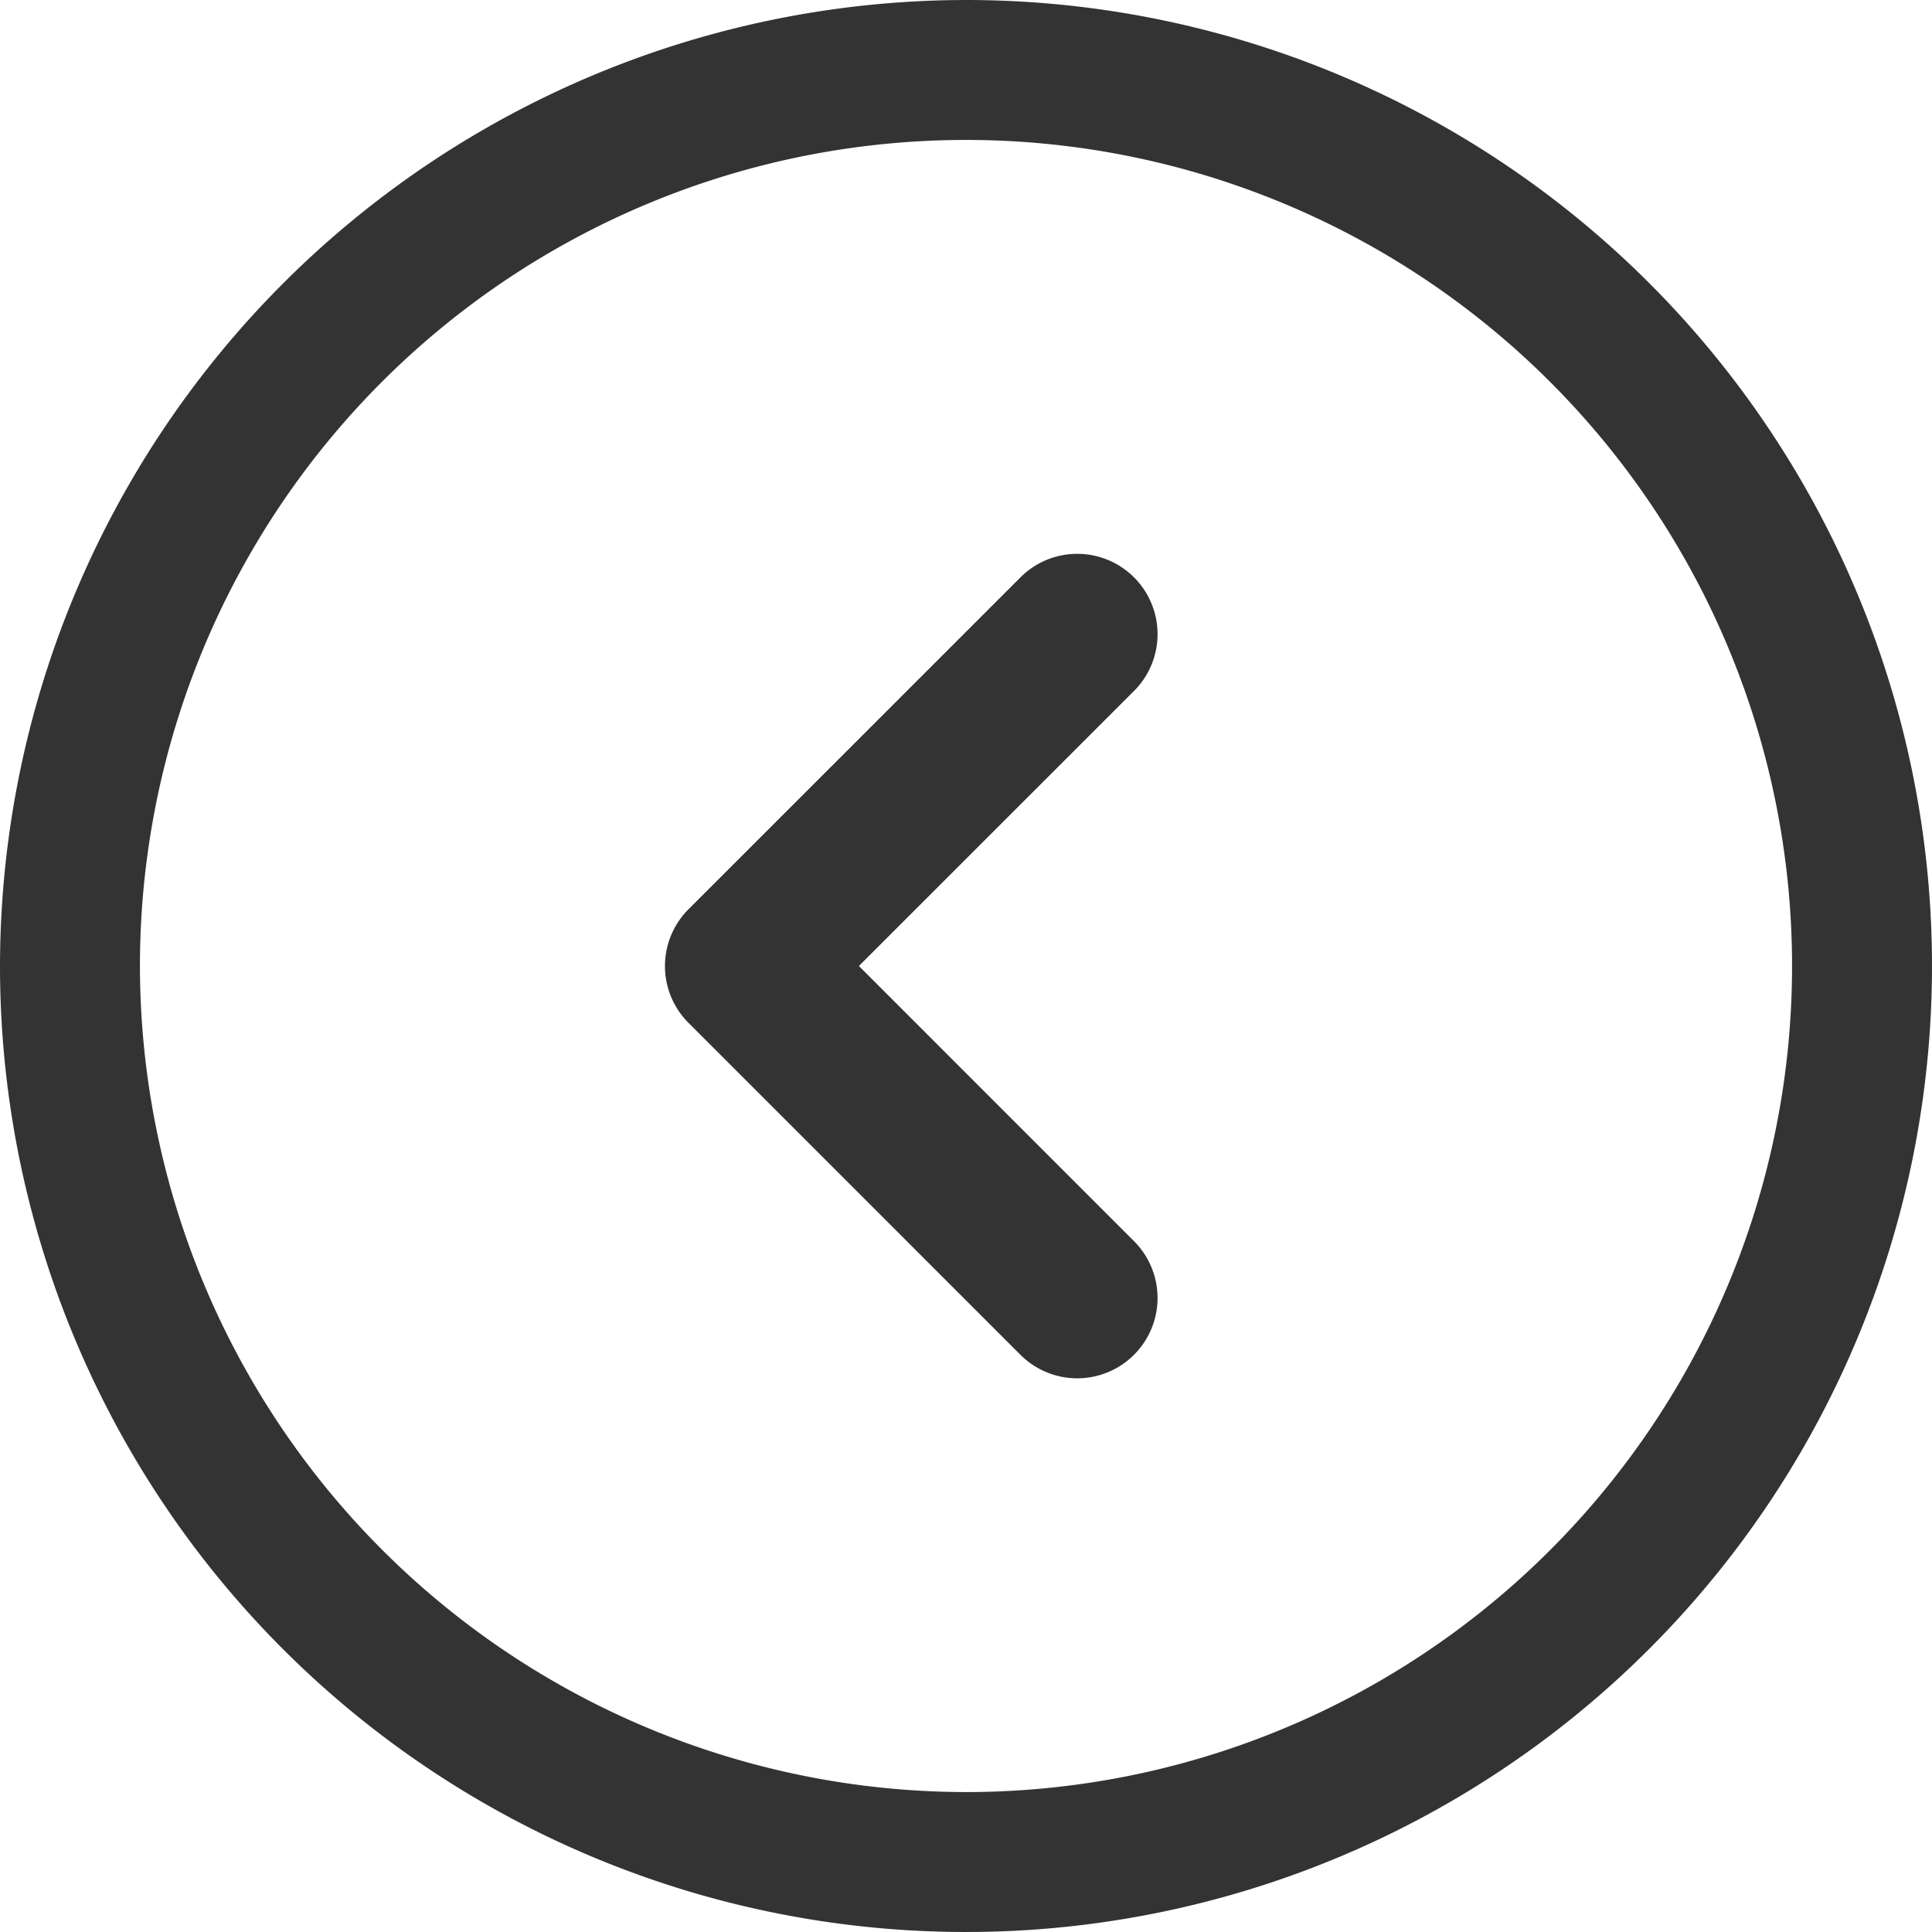
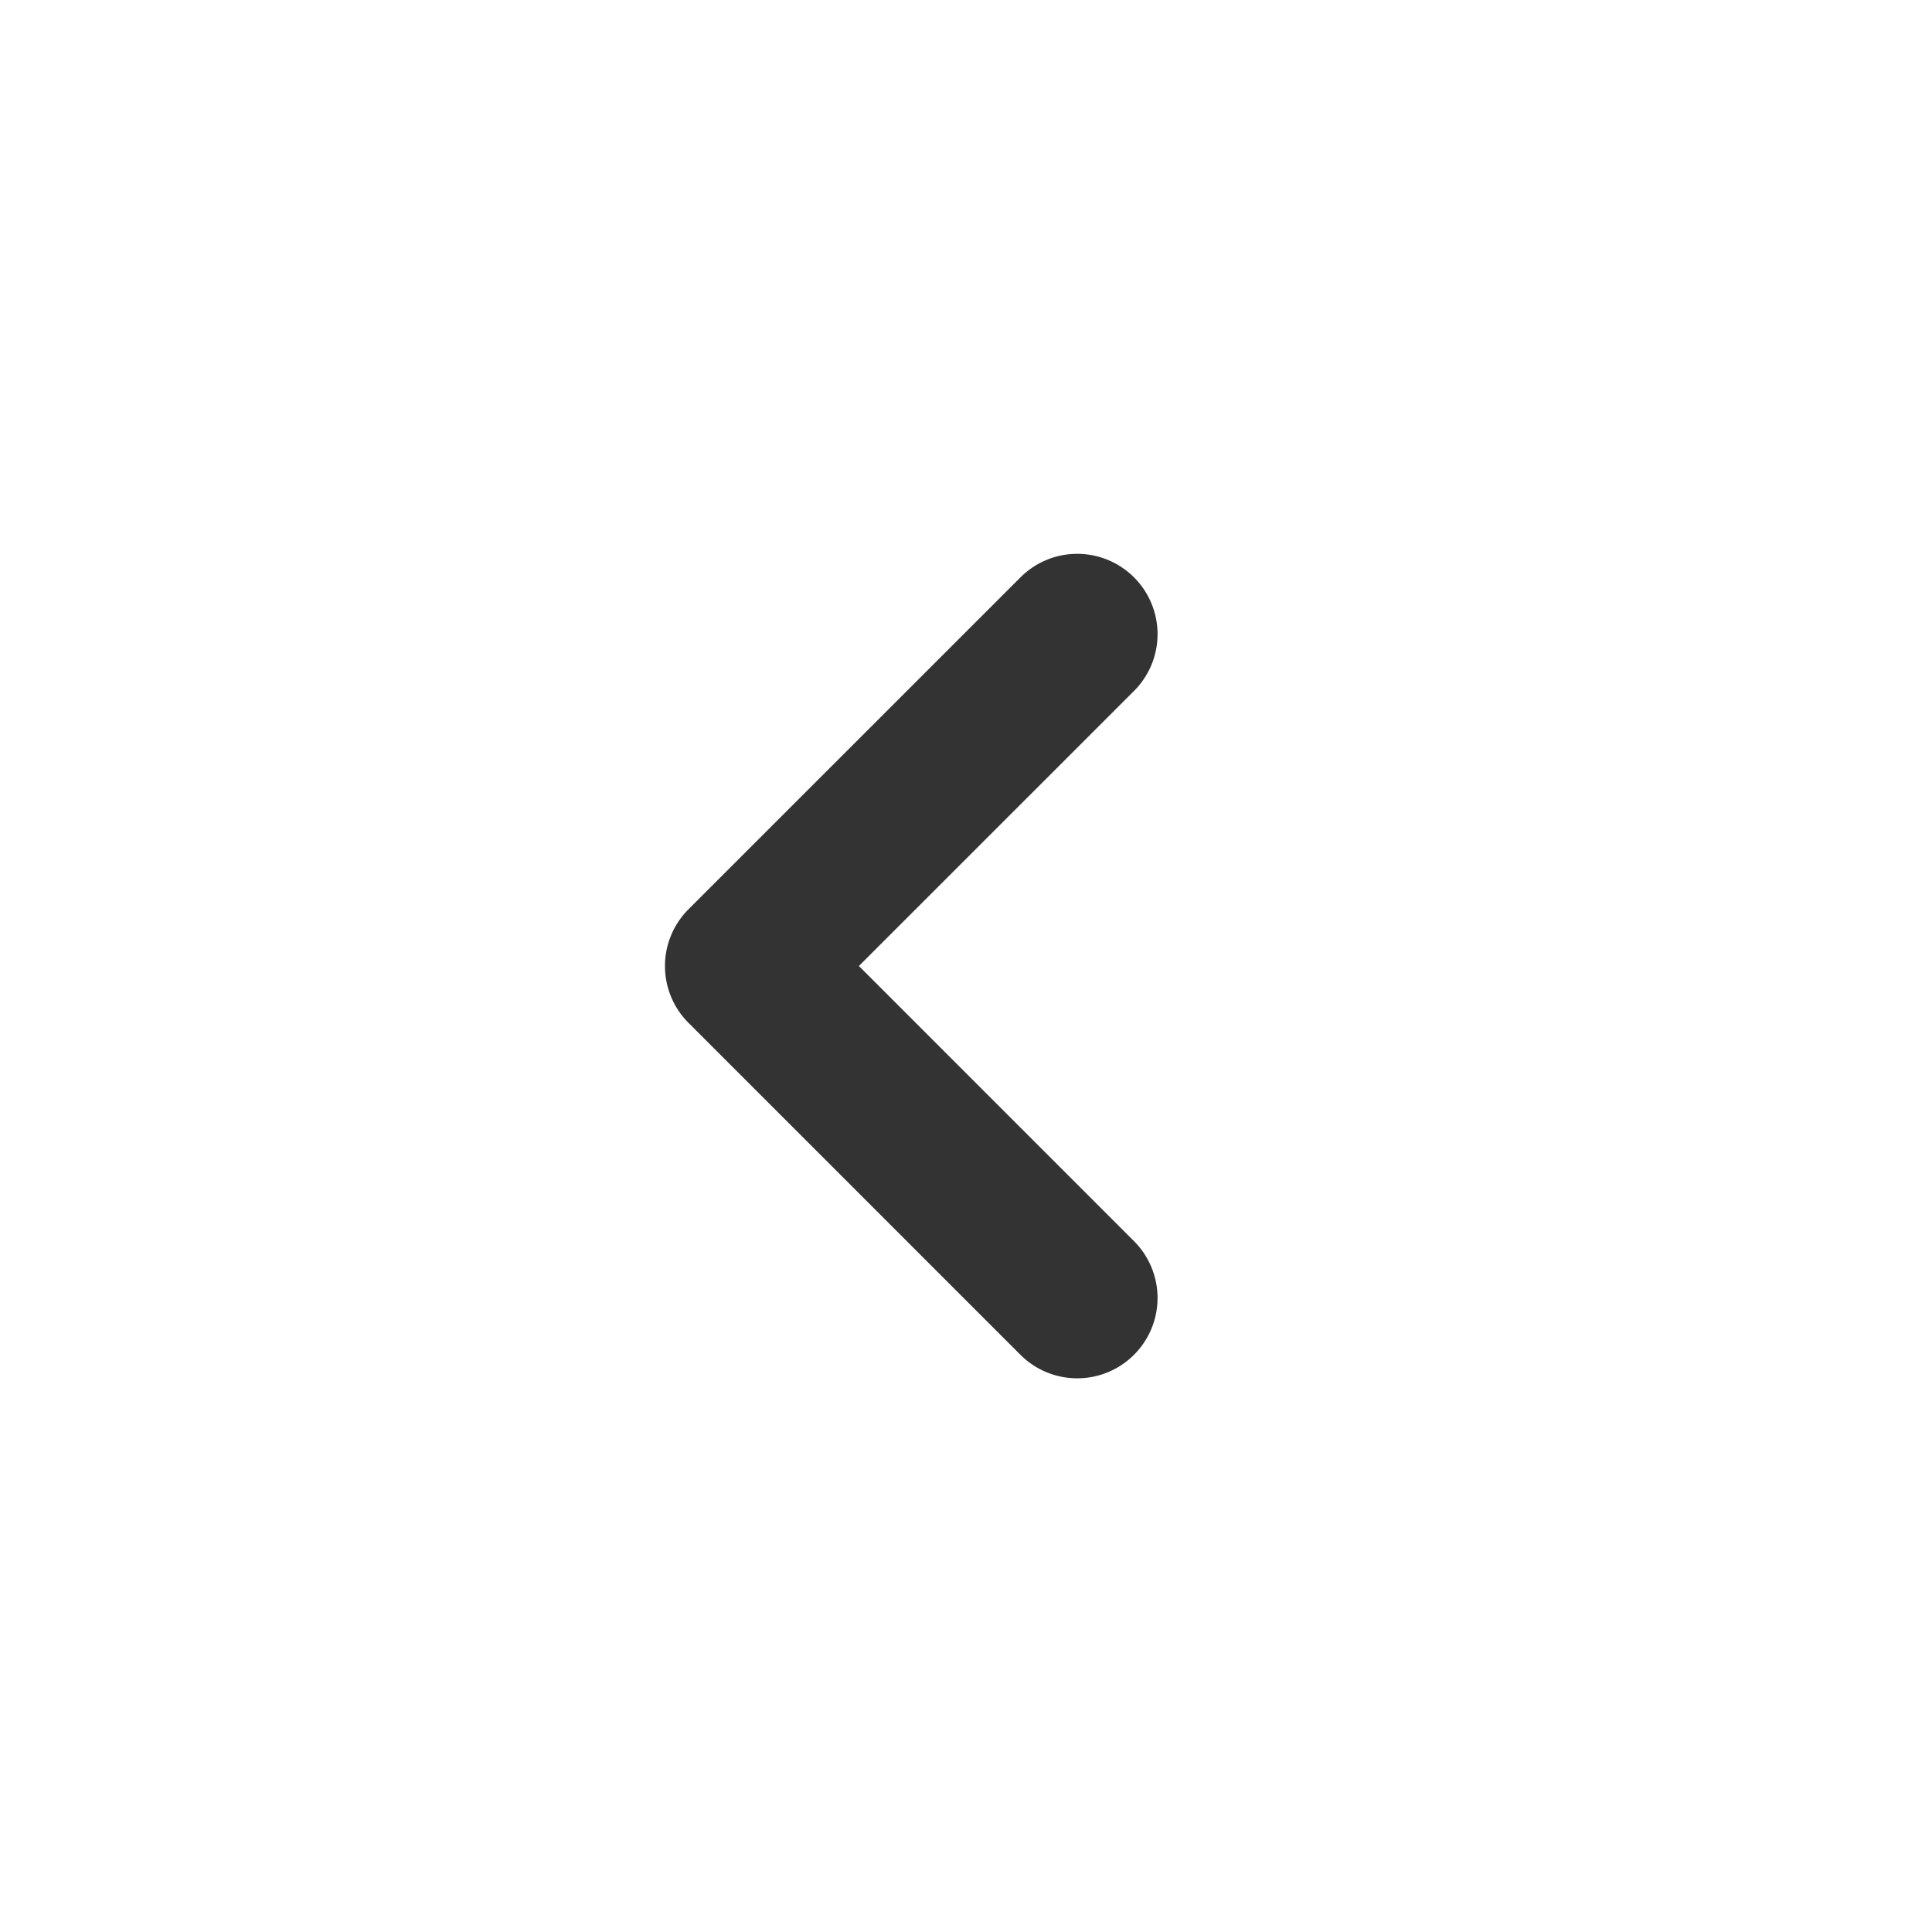
<svg xmlns="http://www.w3.org/2000/svg" width="30" height="30" viewBox="0 0 30 30">
  <g id="グループ_27" data-name="グループ 27" transform="translate(879.646 47.553) rotate(180)">
-     <path id="パス_2" data-name="パス 2" d="M864.646,47.553a15,15,0,1,1,15-15A15.017,15.017,0,0,1,864.646,47.553Zm0-27.827a12.827,12.827,0,1,0,12.827,12.827A12.842,12.842,0,0,0,864.646,19.726Z" fill="#333" />
    <path id="パス_3" data-name="パス 3" d="M944.757,97.473a1.247,1.247,0,0,1-.882-2.129l4.272-4.271L943.875,86.8a1.247,1.247,0,0,1,1.764-1.764l5.154,5.154a1.247,1.247,0,0,1,0,1.764l-5.154,5.153A1.243,1.243,0,0,1,944.757,97.473Z" transform="translate(-81.838 -58.52)" fill="#333" />
  </g>
</svg>